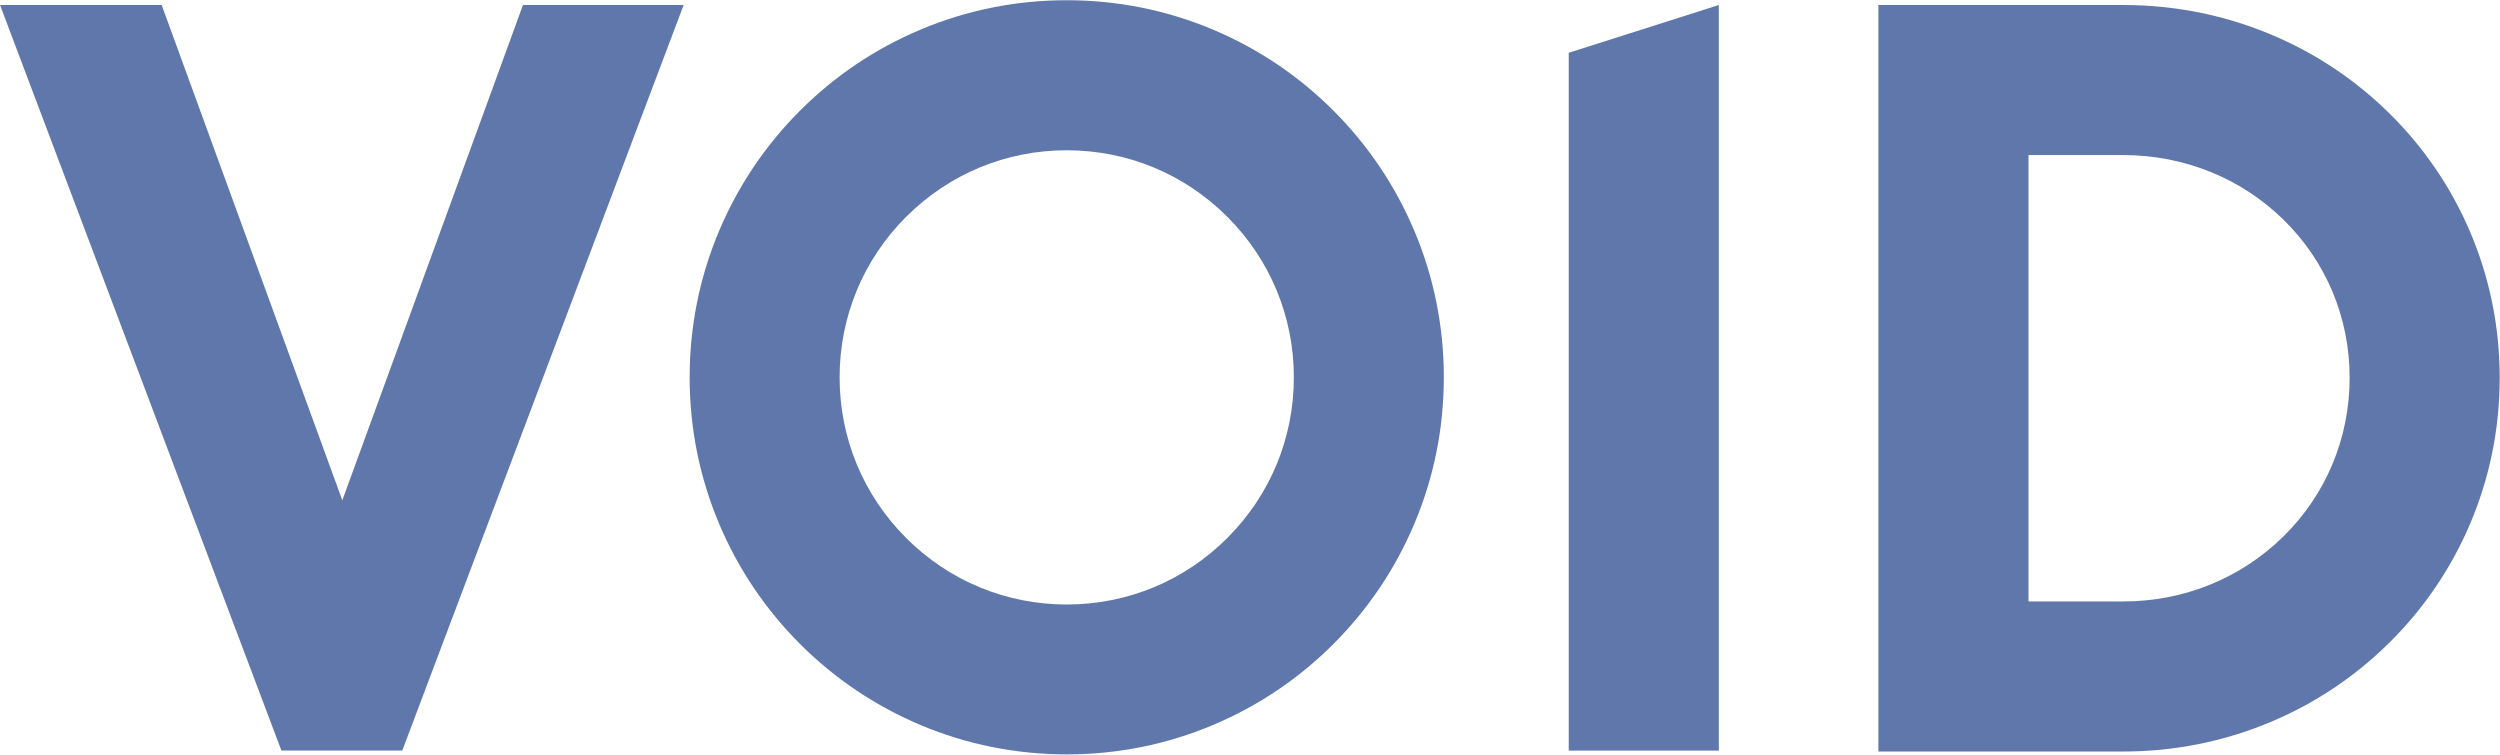
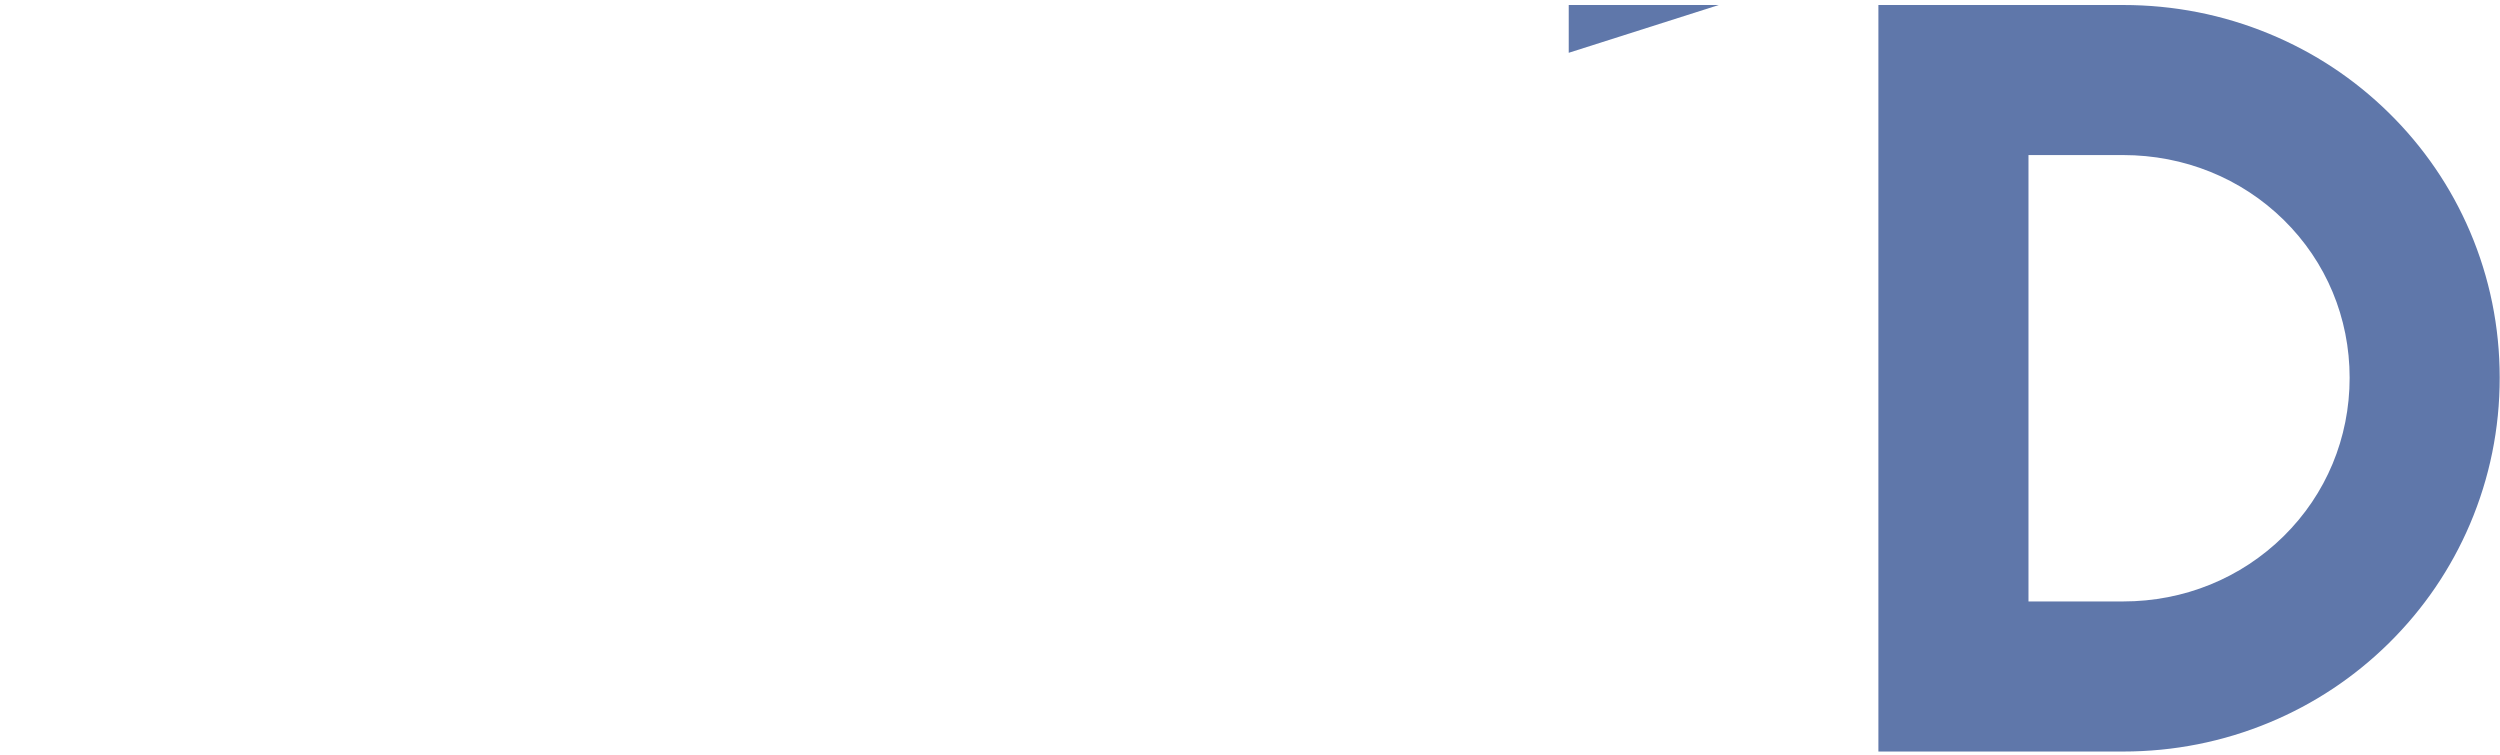
<svg xmlns="http://www.w3.org/2000/svg" xmlns:xlink="http://www.w3.org/1999/xlink" id="svg462645" version="1.1" viewBox="276.62 312.95 470.82 142.1">
  <g id="logo-group">
    <image xlink:href="" id="container" style="display: none;" x="272" y="144" width="480" height="480" transform="translate(0 0)" />
    <g id="logo-center" transform="translate(0 0)">
      <image xlink:href="" id="icon_container" style="display: none;" x="0" y="0" />
      <g id="slogan" style="font-style:normal;font-weight:100;font-size:32px;line-height:1;font-family:'Exo 2';font-variant-ligatures:none;text-align:center;text-anchor:middle" transform="translate(0 0)" />
      <g id="title" style="font-style:normal;font-weight:700;font-size:72px;line-height:1;font-family:'Brandmark1 Bold Color';font-variant-ligatures:normal;text-align:center;text-anchor:middle" transform="translate(0 0)">
        <g id="path462654" aria-label="V" transform="translate(0 343.99) translate(276.625 -30.1) scale(2.5) translate(-422.246 53.64)">
-           <path class="c1" d="M74.251,71.917H86.427l13.609,37.313l13.609-37.313h12.104l-21.198,56.165h-9.102 L74.251,71.917z" transform="translate(347.995 -125.557)" stroke-width="0" stroke-linejoin="miter" stroke-miterlimit="2" fill="#5f77aa" stroke="#5f77aa" />
-         </g>
+           </g>
        <g id="path462656" aria-label="O" transform="translate(0 343.99) translate(406.497 -31) scale(2.5) translate(-470.194 54)">
-           <path class="c1" d="M88.94,126.175c-3.385-1.433-6.423-3.478-9.03-6.084 c-2.606-2.607-4.651-5.646-6.084-9.03c-1.483-3.507-2.232-7.229-2.232-11.06 s0.749-7.554,2.232-11.06c1.433-3.384,3.478-6.423,6.084-9.03 c2.607-2.606,5.645-4.651,9.03-6.084c3.507-1.483,7.229-2.232,11.06-2.232 c3.831,0,7.554,0.749,11.061,2.232c3.385,1.433,6.423,3.478,9.029,6.084 c2.607,2.606,4.652,5.646,6.085,9.03c1.483,3.506,2.232,7.229,2.232,11.06 s-0.749,7.553-2.232,11.06c-1.433,3.384-3.478,6.423-6.085,9.03 c-2.606,2.606-5.645,4.651-9.029,6.084c-3.507,1.483-7.229,2.232-11.061,2.232 C96.169,128.406,92.447,127.658,88.94,126.175z M87.903,87.91c-3.233,3.233-5.012,7.524-5.012,12.097 c0,4.572,1.778,8.864,5.012,12.097c3.233,3.233,7.524,5.012,12.097,5.012 c4.573,0,8.864-1.778,12.098-5.012c3.232-3.233,5.012-7.524,5.012-12.097 c0-4.573-1.779-8.864-5.012-12.097c-3.233-3.233-7.532-5.012-12.098-5.012 C95.435,82.899,91.136,84.677,87.903,87.91z" transform="translate(398.601 -125.594)" stroke-width="0" stroke-linejoin="miter" stroke-miterlimit="2" fill="#5f77aa" stroke="#5f77aa" />
-         </g>
+           </g>
        <g id="path462658" aria-label="I" transform="translate(0 343.99) translate(572.056 -30.1) scale(2.5) translate(-532.418 53.64)">
-           <path class="c1" d="M94.347,75.518l11.305-3.6v56.165H94.347V75.518z" transform="translate(438.071 -125.557)" stroke-width="0" stroke-linejoin="miter" stroke-miterlimit="2" fill="#5f77aa" stroke="#5f77aa" />
+           <path class="c1" d="M94.347,75.518l11.305-3.6H94.347V75.518z" transform="translate(438.071 -125.557)" stroke-width="0" stroke-linejoin="miter" stroke-miterlimit="2" fill="#5f77aa" stroke="#5f77aa" />
        </g>
        <g id="path462660" aria-label="D" transform="translate(0 343.99) translate(630.375 -30.1) scale(2.5) translate(-551.746 53.64)">
          <path class="c1" d="M76.598,128.119v-56.237h18.433c3.816,0,7.518,0.727,11.003,2.167 c3.385,1.396,6.423,3.406,9.022,5.962c2.614,2.571,4.673,5.581,6.106,8.936 c1.483,3.478,2.239,7.186,2.239,11.017c0,3.831-0.756,7.539-2.239,11.024 c-1.434,3.363-3.485,6.373-6.1,8.957c-2.606,2.571-5.638,4.588-9.022,5.992 c-3.484,1.447-7.193,2.182-11.01,2.182H76.598z M95.031,116.813c4.587,0,8.879-1.742,12.098-4.918 c3.204-3.161,4.968-7.402,4.968-11.931c0-4.522-1.764-8.742-4.961-11.888 c-3.211-3.154-7.51-4.89-12.104-4.89h-7.128v33.627H95.031z" transform="translate(475.148 -125.521)" stroke-width="0" stroke-linejoin="miter" stroke-miterlimit="2" fill="#5f77aa" stroke="#5f77aa" />
        </g>
      </g>
    </g>
  </g>
</svg>